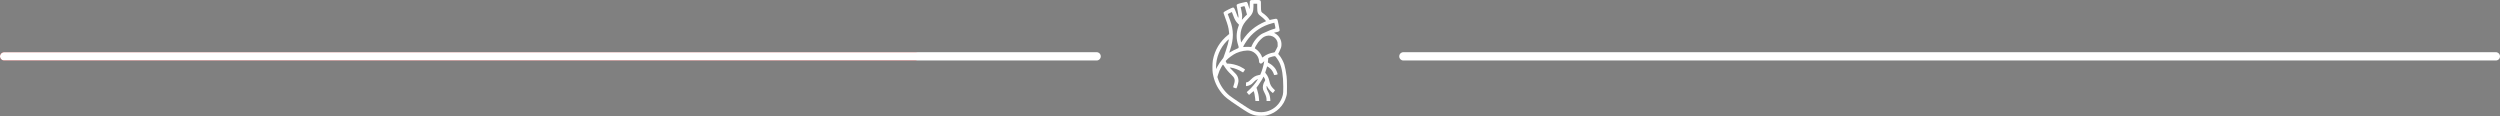
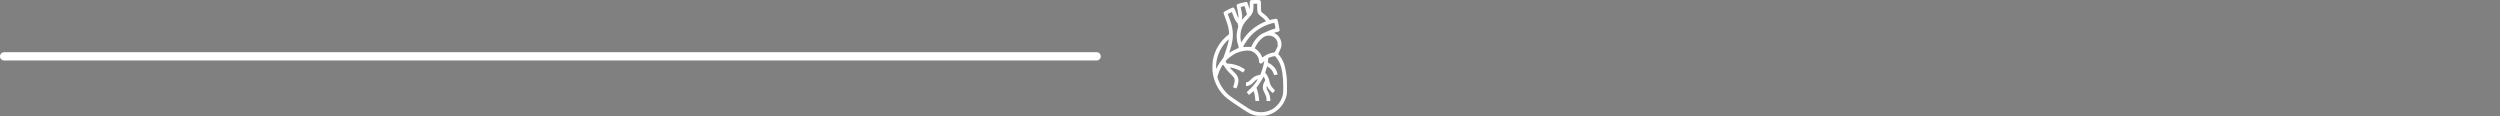
<svg xmlns="http://www.w3.org/2000/svg" width="602" height="28" viewBox="0 0 602 28" fill="none">
  <rect x="0" y="0" width="602" height="28" fill="#808080" stroke="none" />
-   <path d="M301.073 0.142C300.932 0.277 300.932 0.294 300.932 1.24C300.932 1.764 300.916 2.197 300.887 2.197C300.865 2.197 300.758 1.86 300.651 1.449C300.443 0.666 300.319 0.452 300.077 0.452C300.003 0.452 299.502 0.565 298.962 0.705C297.96 0.959 297.779 1.049 297.779 1.291C297.779 1.342 297.881 1.888 298.005 2.507C298.224 3.605 298.281 4.185 298.179 4.247C298.123 4.286 298.072 4.168 297.605 2.901C297.261 1.983 297.149 1.803 296.901 1.803C296.71 1.803 294.756 2.794 294.683 2.924C294.655 2.986 294.626 3.076 294.626 3.132C294.626 3.183 294.84 3.802 295.105 4.512C295.634 5.93 295.831 6.651 295.927 7.574L295.989 8.188L295.775 8.363C293.754 9.962 292.521 12.011 292.053 14.534C291.935 15.198 291.918 17 292.031 17.625C292.369 19.556 293.027 20.997 294.238 22.484C294.953 23.351 295.539 23.813 298.061 25.502C300.358 27.039 300.887 27.354 301.597 27.585C302.346 27.838 302.723 27.895 303.691 27.889C304.508 27.889 304.688 27.872 305.161 27.748C306.326 27.433 307.272 26.898 308.089 26.076C308.905 25.26 309.44 24.325 309.761 23.148C309.907 22.619 309.907 22.568 309.907 20.89C309.907 19.601 309.885 18.971 309.812 18.357C309.693 17.405 309.434 16.065 309.265 15.541C309.001 14.736 308.455 13.74 307.993 13.233L307.785 13.002L308.1 12.344C308.494 11.51 308.534 11.392 308.573 10.84C308.646 9.748 308.072 8.656 307.126 8.098L306.777 7.89L306.991 7.833C307.115 7.8 307.374 7.738 307.576 7.693C307.948 7.608 308.139 7.462 308.139 7.27C308.139 7.22 308.027 6.617 307.892 5.942C307.678 4.883 307.627 4.692 307.514 4.602C307.357 4.472 307.103 4.489 306.276 4.692L305.741 4.821L305.544 4.54C305.274 4.14 304.677 3.566 304.238 3.267C303.658 2.879 303.635 2.811 303.635 1.415C303.635 -0.105 303.736 0.002 302.284 0.002C301.22 0.002 301.208 0.002 301.073 0.142ZM302.734 1.764C302.734 3.087 302.875 3.402 303.725 4.005C303.979 4.185 304.339 4.506 304.53 4.714L304.879 5.097L304.694 5.176C302.278 6.223 300.595 7.603 299.266 9.63L298.877 10.221L298.81 9.911C298.613 9.055 298.669 7.895 298.945 7.017C299.26 6.015 299.649 5.401 300.595 4.421C301.614 3.369 301.828 2.856 301.833 1.533V0.902H302.284H302.734V1.764ZM299.998 2.485L300.274 3.509L299.902 3.853C299.699 4.039 299.412 4.348 299.266 4.534C299.086 4.759 299.012 4.827 299.041 4.731C299.058 4.652 299.091 4.36 299.108 4.084C299.131 3.656 299.108 3.431 298.945 2.631L298.753 1.691L298.956 1.64C299.069 1.606 299.249 1.561 299.356 1.533C299.728 1.426 299.699 1.392 299.998 2.485ZM296.969 3.763C297.323 4.72 297.582 5.165 298.044 5.638L298.354 5.953L298.179 6.454C297.672 7.94 297.656 9.387 298.134 10.823C298.359 11.493 298.337 11.561 297.858 11.741C297.442 11.899 296.721 12.265 296.316 12.524C296.147 12.631 296 12.709 295.995 12.704C295.983 12.698 296.079 12.389 296.209 12.017C297.104 9.371 297.098 7.265 296.186 4.844C296.068 4.517 295.893 4.055 295.803 3.813L295.64 3.38L296.135 3.132C296.406 2.997 296.631 2.89 296.636 2.896C296.642 2.896 296.788 3.29 296.969 3.763ZM307.008 6.066C307.165 6.876 307.171 6.854 306.889 6.927C306.219 7.096 305.358 7.439 304.029 8.064C303.117 8.492 302.019 9.714 301.49 10.896L301.298 11.313L300.679 11.285C300.341 11.268 299.902 11.279 299.711 11.307C299.508 11.336 299.356 11.336 299.356 11.307C299.356 11.122 300.122 9.9 300.651 9.241C302.07 7.479 304.001 6.229 306.225 5.632C306.552 5.542 306.833 5.469 306.85 5.469C306.867 5.463 306.94 5.733 307.008 6.066ZM306.456 8.768C306.912 8.982 307.267 9.331 307.486 9.799C307.644 10.125 307.661 10.221 307.661 10.677V11.184L307.312 11.899C306.968 12.597 306.963 12.608 306.749 12.636C305.837 12.771 304.947 13.12 304.339 13.599C303.99 13.869 303.917 13.897 303.917 13.774C303.917 13.729 303.81 13.481 303.68 13.222C303.415 12.715 302.774 12.006 302.379 11.797C302.267 11.735 302.171 11.656 302.171 11.617C302.171 11.465 302.622 10.654 302.943 10.221C303.325 9.703 303.979 9.089 304.361 8.875C305.031 8.509 305.825 8.47 306.456 8.768ZM295.888 9.641C295.775 10.316 295.623 10.857 295.15 12.304C294.626 13.892 294.604 13.948 294.334 14.246C293.968 14.658 293.405 15.502 293.084 16.133L292.83 16.64L292.825 16.133C292.825 13.858 293.782 11.538 295.403 9.894C295.64 9.658 295.854 9.461 295.876 9.461C295.899 9.461 295.904 9.545 295.888 9.641ZM300.994 12.22C302.205 12.445 303.185 13.622 303.185 14.849C303.185 15.097 303.393 15.316 303.635 15.316C303.77 15.316 303.883 15.249 304.119 15.024L304.435 14.725L304.395 14.95C304.249 15.823 303.9 17.011 303.607 17.67L303.461 18.002L303.016 18.098C302.301 18.25 301.861 18.509 301.231 19.134C300.696 19.669 300.448 19.821 300.122 19.821C300.048 19.821 300.032 19.894 300.032 20.277V20.738L300.33 20.699C300.488 20.677 300.803 20.575 301.023 20.468C301.343 20.311 301.512 20.181 301.828 19.832C302.098 19.528 302.334 19.331 302.571 19.201L302.92 19.015L302.785 19.252C302.402 19.939 301.36 21.172 300.617 21.819L300.206 22.18L300.471 22.518C300.617 22.703 300.752 22.855 300.769 22.861C300.786 22.861 301.039 22.647 301.327 22.383C301.687 22.062 301.873 21.932 301.895 21.977C302.002 22.163 302.177 23.019 302.239 23.632L302.306 24.325H302.757H303.202L303.162 23.773C303.117 23.086 302.948 22.247 302.729 21.611L302.56 21.121L302.999 20.53C303.421 19.961 304.198 18.666 304.198 18.531C304.198 18.39 304.299 18.486 304.451 18.756C304.699 19.218 304.71 19.308 304.53 19.573C304.159 20.125 304.001 20.907 304.142 21.515C304.181 21.684 304.344 22.073 304.513 22.388C304.84 23.008 304.986 23.497 304.986 23.998V24.325H305.442H305.904L305.87 23.801C305.831 23.171 305.645 22.551 305.335 22.028C305.212 21.819 305.082 21.549 305.048 21.425C304.969 21.144 304.969 20.738 305.043 20.693C305.076 20.677 305.099 20.688 305.099 20.727C305.099 20.896 305.639 21.639 306.028 22.011C306.259 22.23 306.473 22.411 306.507 22.411C306.535 22.411 306.664 22.259 306.788 22.073L307.019 21.735L306.602 21.324C306.084 20.812 305.82 20.311 305.662 19.511C305.527 18.847 305.212 18.165 304.868 17.771C304.654 17.529 304.637 17.495 304.699 17.36C304.739 17.281 304.84 16.949 304.93 16.623C305.026 16.296 305.11 16.02 305.121 16.003C305.178 15.953 305.713 16.324 306.011 16.628C306.326 16.949 306.664 17.54 306.754 17.918C306.777 18.024 306.828 18.075 306.901 18.075C307.053 18.075 307.599 17.957 307.644 17.912C307.717 17.844 307.368 16.955 307.126 16.583C306.799 16.088 306.203 15.541 305.69 15.277C305.414 15.136 305.279 15.035 305.296 14.99C305.313 14.945 305.341 14.703 305.358 14.444L305.397 13.971L305.713 13.83C306.051 13.678 306.912 13.486 307.036 13.531C307.188 13.593 307.83 14.522 308.089 15.063C308.702 16.347 309.006 18.25 309.012 20.834C309.012 22.146 308.995 22.45 308.911 22.827C308.117 26.211 304.502 27.957 301.304 26.498C300.814 26.273 296.62 23.492 296.034 22.996C294.773 21.943 293.782 20.502 293.298 19.01L293.146 18.548L293.292 18.041C293.371 17.765 293.528 17.315 293.641 17.045C293.855 16.538 294.396 15.587 294.491 15.558C294.519 15.553 294.671 15.75 294.835 16.009C295.268 16.696 295.803 17.332 296.434 17.918C297.357 18.773 297.492 19.218 297.138 20.305C297.025 20.648 296.935 20.958 296.935 20.992C296.935 21.048 297.554 21.285 297.701 21.285C297.802 21.285 298.174 20.096 298.213 19.652C298.252 19.19 298.162 18.74 297.937 18.289C297.802 18.024 297.599 17.782 297.059 17.264C296.676 16.887 296.31 16.51 296.242 16.42L296.124 16.257L296.439 16.29C297.171 16.381 298.314 16.814 298.99 17.259C299.165 17.377 299.317 17.456 299.333 17.445C299.424 17.355 299.806 16.808 299.806 16.775C299.806 16.69 299.125 16.262 298.601 16.015C297.763 15.62 296.518 15.316 295.724 15.316H295.437L295.291 15.018L295.144 14.714L295.28 14.545C295.645 14.072 296.969 13.109 297.689 12.788C298.793 12.293 300.139 12.062 300.994 12.22Z" fill="white" />
-   <path d="M1 13.568H220.347" stroke="#9F0A0D" stroke-width="2" stroke-linecap="round" />
+   <path d="M301.073 0.142C300.932 0.277 300.932 0.294 300.932 1.24C300.932 1.764 300.916 2.197 300.887 2.197C300.865 2.197 300.758 1.86 300.651 1.449C300.443 0.666 300.319 0.452 300.077 0.452C300.003 0.452 299.502 0.565 298.962 0.705C297.96 0.959 297.779 1.049 297.779 1.291C297.779 1.342 297.881 1.888 298.005 2.507C298.224 3.605 298.281 4.185 298.179 4.247C298.123 4.286 298.072 4.168 297.605 2.901C297.261 1.983 297.149 1.803 296.901 1.803C296.71 1.803 294.756 2.794 294.683 2.924C294.655 2.986 294.626 3.076 294.626 3.132C294.626 3.183 294.84 3.802 295.105 4.512C295.634 5.93 295.831 6.651 295.927 7.574L295.989 8.188L295.775 8.363C293.754 9.962 292.521 12.011 292.053 14.534C291.935 15.198 291.918 17 292.031 17.625C292.369 19.556 293.027 20.997 294.238 22.484C294.953 23.351 295.539 23.813 298.061 25.502C300.358 27.039 300.887 27.354 301.597 27.585C302.346 27.838 302.723 27.895 303.691 27.889C304.508 27.889 304.688 27.872 305.161 27.748C306.326 27.433 307.272 26.898 308.089 26.076C308.905 25.26 309.44 24.325 309.761 23.148C309.907 22.619 309.907 22.568 309.907 20.89C309.907 19.601 309.885 18.971 309.812 18.357C309.693 17.405 309.434 16.065 309.265 15.541C309.001 14.736 308.455 13.74 307.993 13.233L307.785 13.002L308.1 12.344C308.494 11.51 308.534 11.392 308.573 10.84C308.646 9.748 308.072 8.656 307.126 8.098L306.777 7.89L306.991 7.833C307.115 7.8 307.374 7.738 307.576 7.693C307.948 7.608 308.139 7.462 308.139 7.27C308.139 7.22 308.027 6.617 307.892 5.942C307.678 4.883 307.627 4.692 307.514 4.602C307.357 4.472 307.103 4.489 306.276 4.692L305.741 4.821L305.544 4.54C305.274 4.14 304.677 3.566 304.238 3.267C303.658 2.879 303.635 2.811 303.635 1.415C303.635 -0.105 303.736 0.002 302.284 0.002C301.22 0.002 301.208 0.002 301.073 0.142ZM302.734 1.764C302.734 3.087 302.875 3.402 303.725 4.005C303.979 4.185 304.339 4.506 304.53 4.714L304.879 5.097L304.694 5.176C302.278 6.223 300.595 7.603 299.266 9.63L298.877 10.221L298.81 9.911C298.613 9.055 298.669 7.895 298.945 7.017C299.26 6.015 299.649 5.401 300.595 4.421C301.614 3.369 301.828 2.856 301.833 1.533V0.902H302.284H302.734V1.764ZM299.998 2.485L300.274 3.509L299.902 3.853C299.699 4.039 299.412 4.348 299.266 4.534C299.086 4.759 299.012 4.827 299.041 4.731C299.058 4.652 299.091 4.36 299.108 4.084C299.131 3.656 299.108 3.431 298.945 2.631L298.753 1.691L298.956 1.64C299.069 1.606 299.249 1.561 299.356 1.533C299.728 1.426 299.699 1.392 299.998 2.485ZM296.969 3.763C297.323 4.72 297.582 5.165 298.044 5.638L298.179 6.454C297.672 7.94 297.656 9.387 298.134 10.823C298.359 11.493 298.337 11.561 297.858 11.741C297.442 11.899 296.721 12.265 296.316 12.524C296.147 12.631 296 12.709 295.995 12.704C295.983 12.698 296.079 12.389 296.209 12.017C297.104 9.371 297.098 7.265 296.186 4.844C296.068 4.517 295.893 4.055 295.803 3.813L295.64 3.38L296.135 3.132C296.406 2.997 296.631 2.89 296.636 2.896C296.642 2.896 296.788 3.29 296.969 3.763ZM307.008 6.066C307.165 6.876 307.171 6.854 306.889 6.927C306.219 7.096 305.358 7.439 304.029 8.064C303.117 8.492 302.019 9.714 301.49 10.896L301.298 11.313L300.679 11.285C300.341 11.268 299.902 11.279 299.711 11.307C299.508 11.336 299.356 11.336 299.356 11.307C299.356 11.122 300.122 9.9 300.651 9.241C302.07 7.479 304.001 6.229 306.225 5.632C306.552 5.542 306.833 5.469 306.85 5.469C306.867 5.463 306.94 5.733 307.008 6.066ZM306.456 8.768C306.912 8.982 307.267 9.331 307.486 9.799C307.644 10.125 307.661 10.221 307.661 10.677V11.184L307.312 11.899C306.968 12.597 306.963 12.608 306.749 12.636C305.837 12.771 304.947 13.12 304.339 13.599C303.99 13.869 303.917 13.897 303.917 13.774C303.917 13.729 303.81 13.481 303.68 13.222C303.415 12.715 302.774 12.006 302.379 11.797C302.267 11.735 302.171 11.656 302.171 11.617C302.171 11.465 302.622 10.654 302.943 10.221C303.325 9.703 303.979 9.089 304.361 8.875C305.031 8.509 305.825 8.47 306.456 8.768ZM295.888 9.641C295.775 10.316 295.623 10.857 295.15 12.304C294.626 13.892 294.604 13.948 294.334 14.246C293.968 14.658 293.405 15.502 293.084 16.133L292.83 16.64L292.825 16.133C292.825 13.858 293.782 11.538 295.403 9.894C295.64 9.658 295.854 9.461 295.876 9.461C295.899 9.461 295.904 9.545 295.888 9.641ZM300.994 12.22C302.205 12.445 303.185 13.622 303.185 14.849C303.185 15.097 303.393 15.316 303.635 15.316C303.77 15.316 303.883 15.249 304.119 15.024L304.435 14.725L304.395 14.95C304.249 15.823 303.9 17.011 303.607 17.67L303.461 18.002L303.016 18.098C302.301 18.25 301.861 18.509 301.231 19.134C300.696 19.669 300.448 19.821 300.122 19.821C300.048 19.821 300.032 19.894 300.032 20.277V20.738L300.33 20.699C300.488 20.677 300.803 20.575 301.023 20.468C301.343 20.311 301.512 20.181 301.828 19.832C302.098 19.528 302.334 19.331 302.571 19.201L302.92 19.015L302.785 19.252C302.402 19.939 301.36 21.172 300.617 21.819L300.206 22.18L300.471 22.518C300.617 22.703 300.752 22.855 300.769 22.861C300.786 22.861 301.039 22.647 301.327 22.383C301.687 22.062 301.873 21.932 301.895 21.977C302.002 22.163 302.177 23.019 302.239 23.632L302.306 24.325H302.757H303.202L303.162 23.773C303.117 23.086 302.948 22.247 302.729 21.611L302.56 21.121L302.999 20.53C303.421 19.961 304.198 18.666 304.198 18.531C304.198 18.39 304.299 18.486 304.451 18.756C304.699 19.218 304.71 19.308 304.53 19.573C304.159 20.125 304.001 20.907 304.142 21.515C304.181 21.684 304.344 22.073 304.513 22.388C304.84 23.008 304.986 23.497 304.986 23.998V24.325H305.442H305.904L305.87 23.801C305.831 23.171 305.645 22.551 305.335 22.028C305.212 21.819 305.082 21.549 305.048 21.425C304.969 21.144 304.969 20.738 305.043 20.693C305.076 20.677 305.099 20.688 305.099 20.727C305.099 20.896 305.639 21.639 306.028 22.011C306.259 22.23 306.473 22.411 306.507 22.411C306.535 22.411 306.664 22.259 306.788 22.073L307.019 21.735L306.602 21.324C306.084 20.812 305.82 20.311 305.662 19.511C305.527 18.847 305.212 18.165 304.868 17.771C304.654 17.529 304.637 17.495 304.699 17.36C304.739 17.281 304.84 16.949 304.93 16.623C305.026 16.296 305.11 16.02 305.121 16.003C305.178 15.953 305.713 16.324 306.011 16.628C306.326 16.949 306.664 17.54 306.754 17.918C306.777 18.024 306.828 18.075 306.901 18.075C307.053 18.075 307.599 17.957 307.644 17.912C307.717 17.844 307.368 16.955 307.126 16.583C306.799 16.088 306.203 15.541 305.69 15.277C305.414 15.136 305.279 15.035 305.296 14.99C305.313 14.945 305.341 14.703 305.358 14.444L305.397 13.971L305.713 13.83C306.051 13.678 306.912 13.486 307.036 13.531C307.188 13.593 307.83 14.522 308.089 15.063C308.702 16.347 309.006 18.25 309.012 20.834C309.012 22.146 308.995 22.45 308.911 22.827C308.117 26.211 304.502 27.957 301.304 26.498C300.814 26.273 296.62 23.492 296.034 22.996C294.773 21.943 293.782 20.502 293.298 19.01L293.146 18.548L293.292 18.041C293.371 17.765 293.528 17.315 293.641 17.045C293.855 16.538 294.396 15.587 294.491 15.558C294.519 15.553 294.671 15.75 294.835 16.009C295.268 16.696 295.803 17.332 296.434 17.918C297.357 18.773 297.492 19.218 297.138 20.305C297.025 20.648 296.935 20.958 296.935 20.992C296.935 21.048 297.554 21.285 297.701 21.285C297.802 21.285 298.174 20.096 298.213 19.652C298.252 19.19 298.162 18.74 297.937 18.289C297.802 18.024 297.599 17.782 297.059 17.264C296.676 16.887 296.31 16.51 296.242 16.42L296.124 16.257L296.439 16.29C297.171 16.381 298.314 16.814 298.99 17.259C299.165 17.377 299.317 17.456 299.333 17.445C299.424 17.355 299.806 16.808 299.806 16.775C299.806 16.69 299.125 16.262 298.601 16.015C297.763 15.62 296.518 15.316 295.724 15.316H295.437L295.291 15.018L295.144 14.714L295.28 14.545C295.645 14.072 296.969 13.109 297.689 12.788C298.793 12.293 300.139 12.062 300.994 12.22Z" fill="white" />
  <path d="M1 13.568H264.065" stroke="white" stroke-width="2" stroke-linecap="round" />
-   <path d="M337.935 13.568H601" stroke="white" stroke-width="2" stroke-linecap="round" />
</svg>